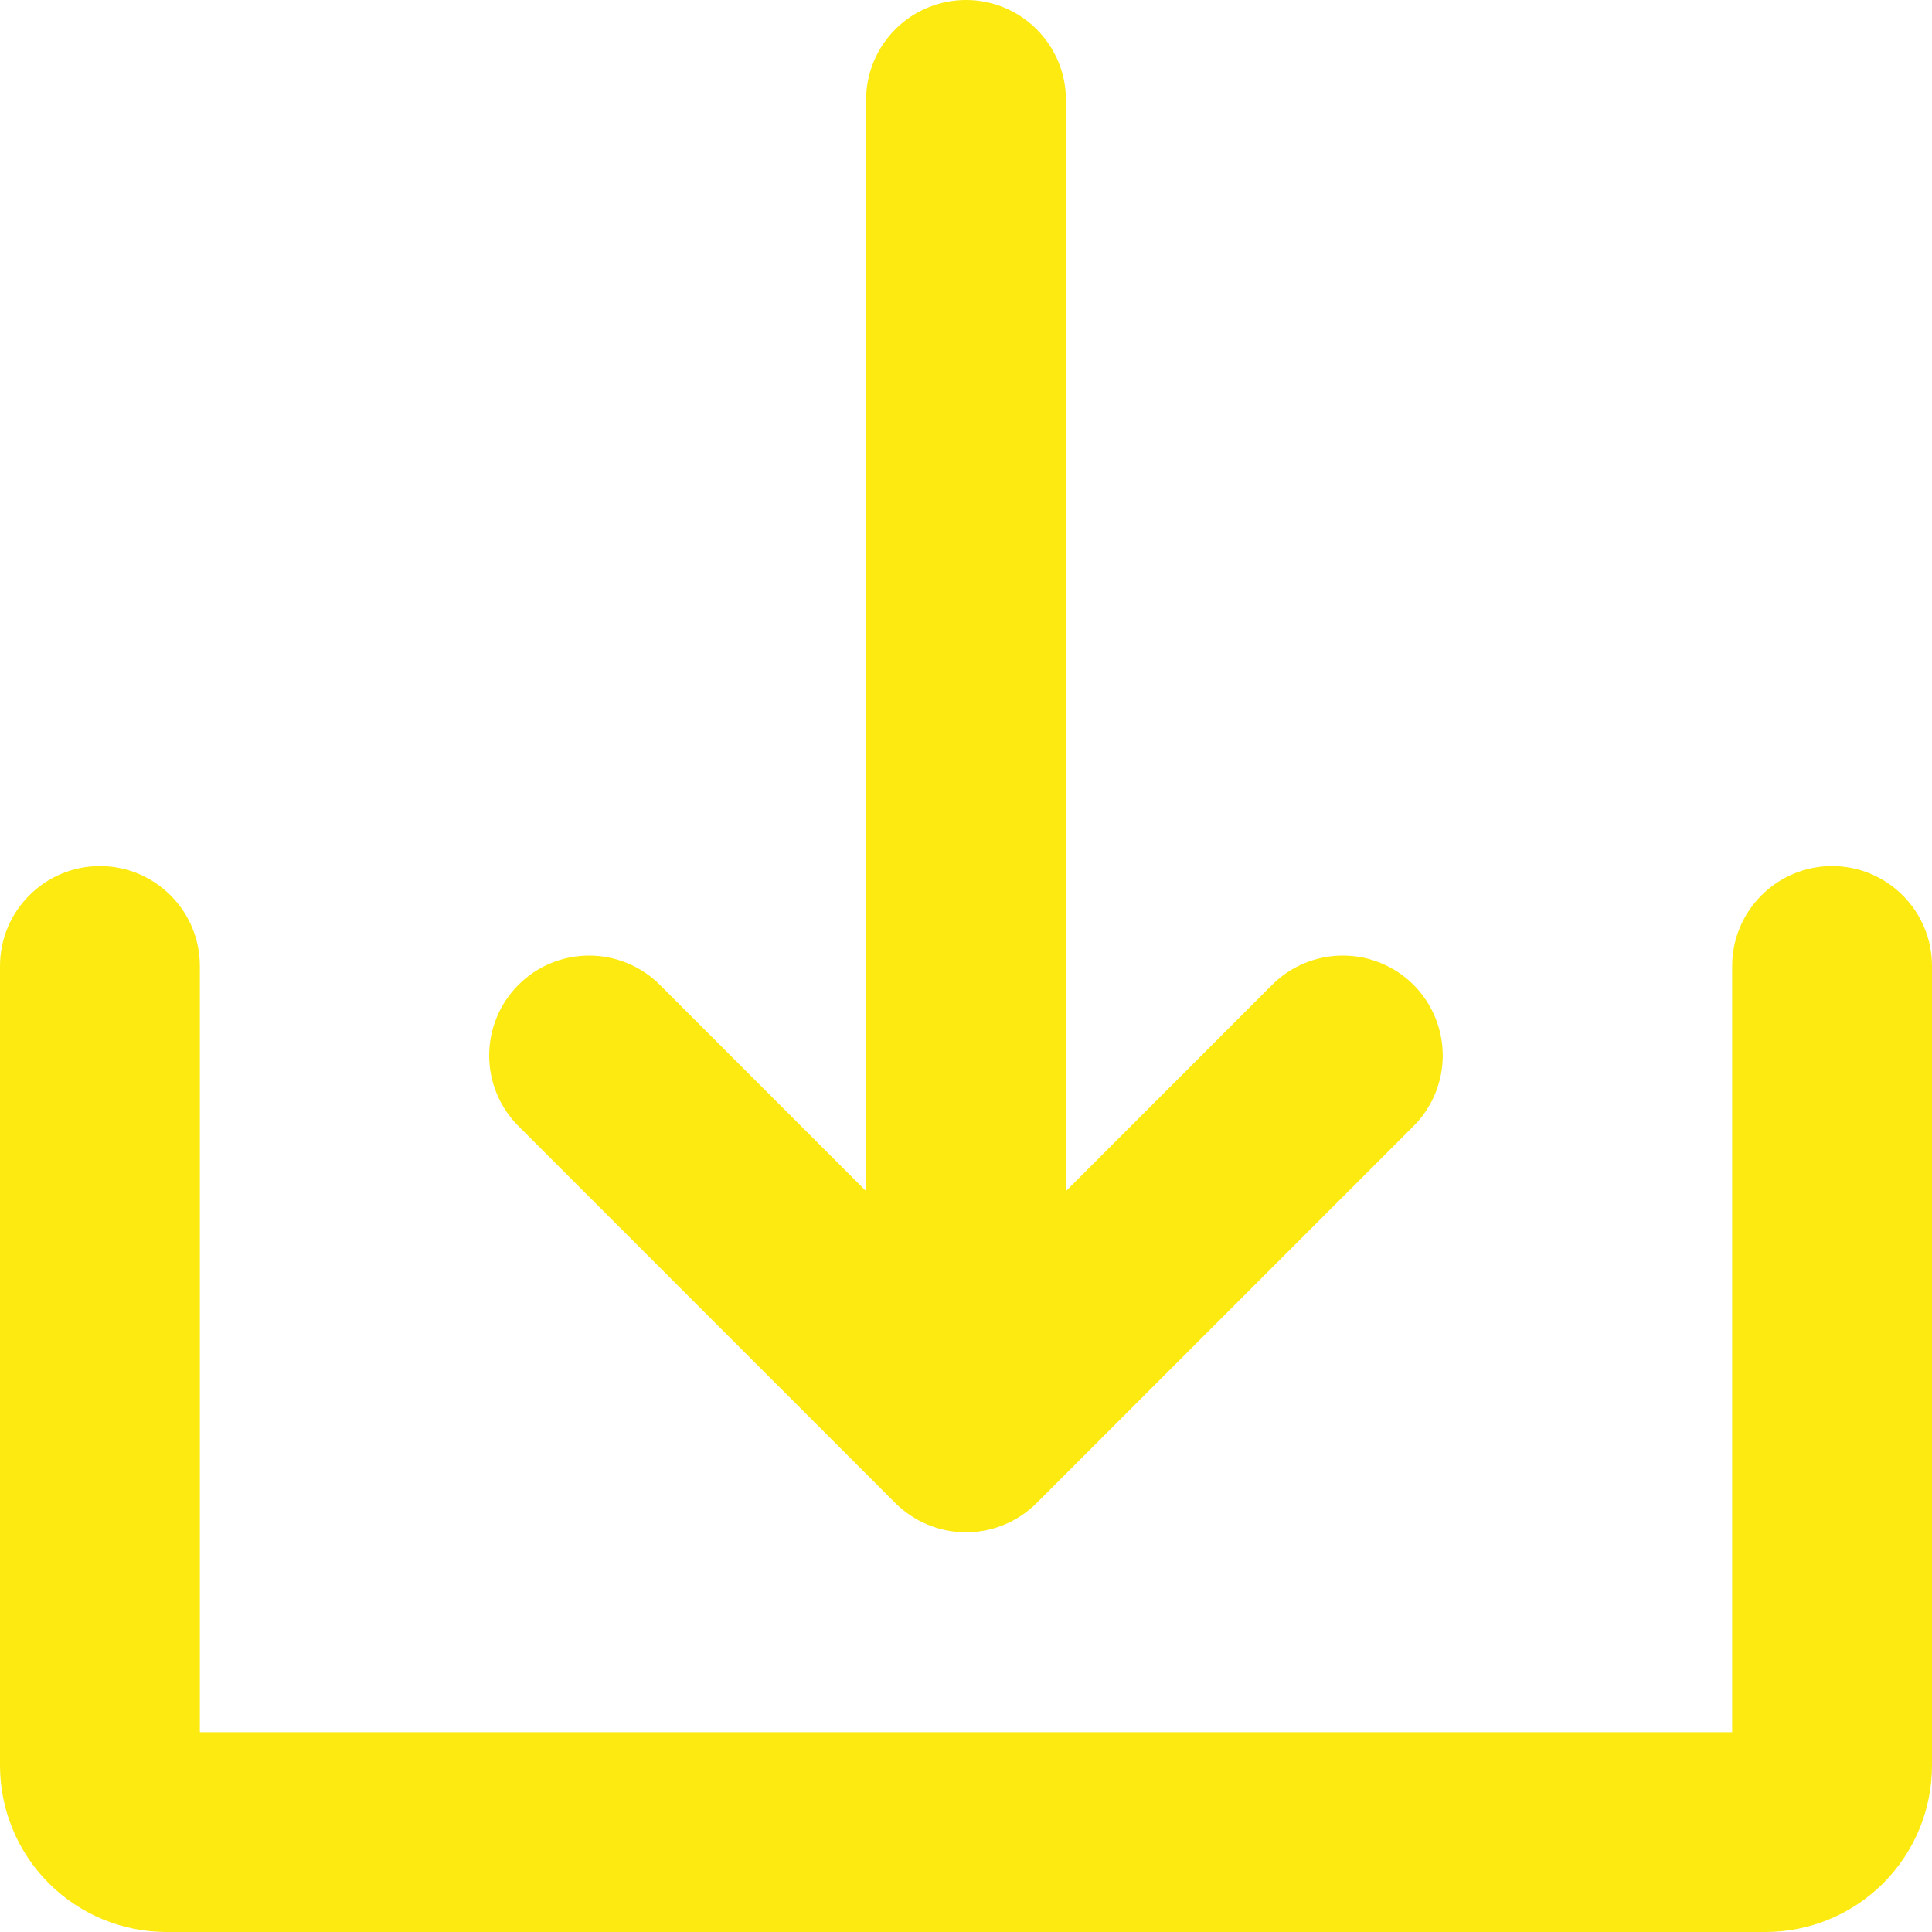
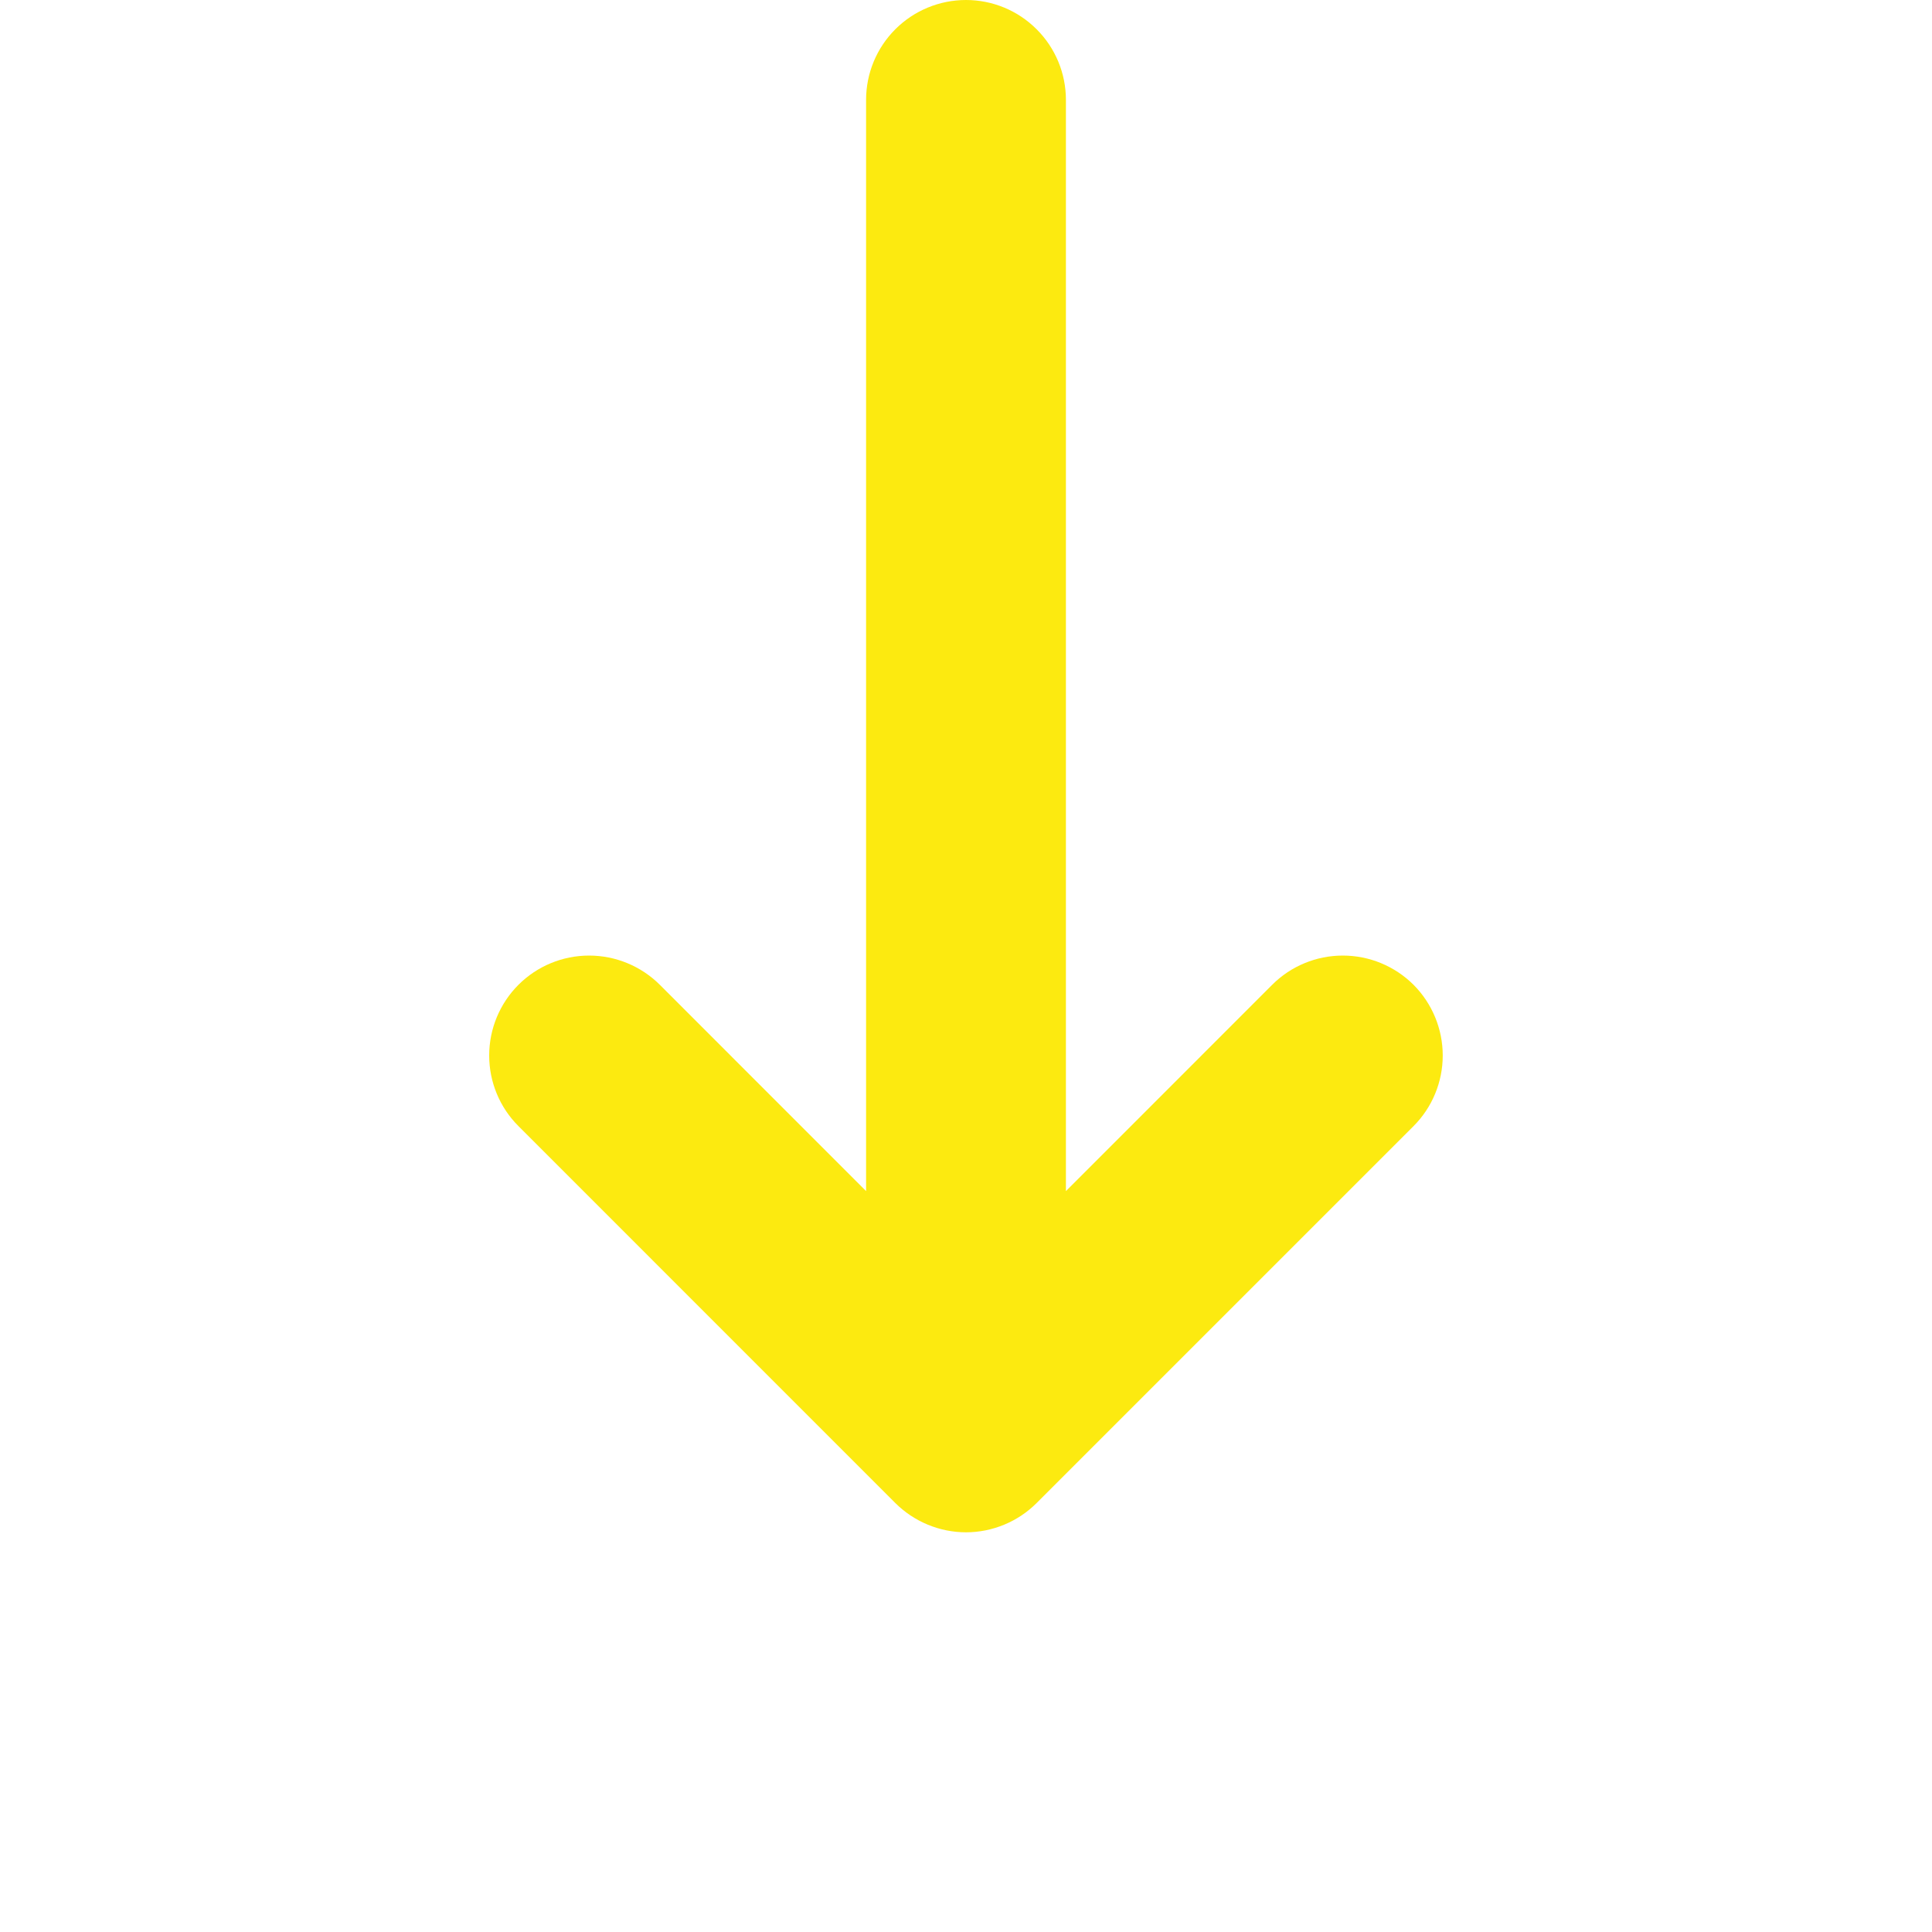
<svg xmlns="http://www.w3.org/2000/svg" width="25" height="25" viewBox="0 0 25 25" fill="none">
  <path d="M11.585 19.449C11.706 19.569 11.848 19.664 12.005 19.729C12.162 19.794 12.33 19.828 12.5 19.828C12.67 19.828 12.838 19.794 12.995 19.729C13.152 19.664 13.294 19.569 13.414 19.449L18.291 14.572C18.533 14.33 18.669 14.001 18.669 13.658C18.669 13.315 18.533 12.986 18.291 12.743C18.048 12.501 17.719 12.365 17.376 12.365C17.033 12.365 16.704 12.501 16.462 12.743L13.793 15.413V1.293C13.793 0.95 13.657 0.621 13.414 0.379C13.172 0.136 12.843 0 12.5 0C12.157 0 11.828 0.136 11.585 0.379C11.343 0.621 11.207 0.95 11.207 1.293V15.413L8.538 12.743C8.295 12.501 7.966 12.365 7.623 12.365C7.28 12.365 6.951 12.501 6.709 12.743C6.466 12.986 6.33 13.315 6.33 13.658C6.33 14.001 6.466 14.33 6.709 14.572L11.585 19.449Z" fill="#FCEA10" />
-   <path d="M23.707 11.207C23.364 11.207 23.035 11.343 22.793 11.586C22.55 11.828 22.414 12.157 22.414 12.5V22.414H2.586V12.5C2.586 12.157 2.45 11.828 2.207 11.586C1.965 11.343 1.636 11.207 1.293 11.207C0.95 11.207 0.621 11.343 0.379 11.586C0.136 11.828 0 12.157 0 12.5V22.845C0 23.416 0.227 23.965 0.631 24.369C1.035 24.773 1.584 25 2.155 25H22.845C23.416 25 23.965 24.773 24.369 24.369C24.773 23.965 25 23.416 25 22.845V12.5C25 12.157 24.864 11.828 24.621 11.586C24.379 11.343 24.05 11.207 23.707 11.207Z" fill="#FCEA10" />
</svg>